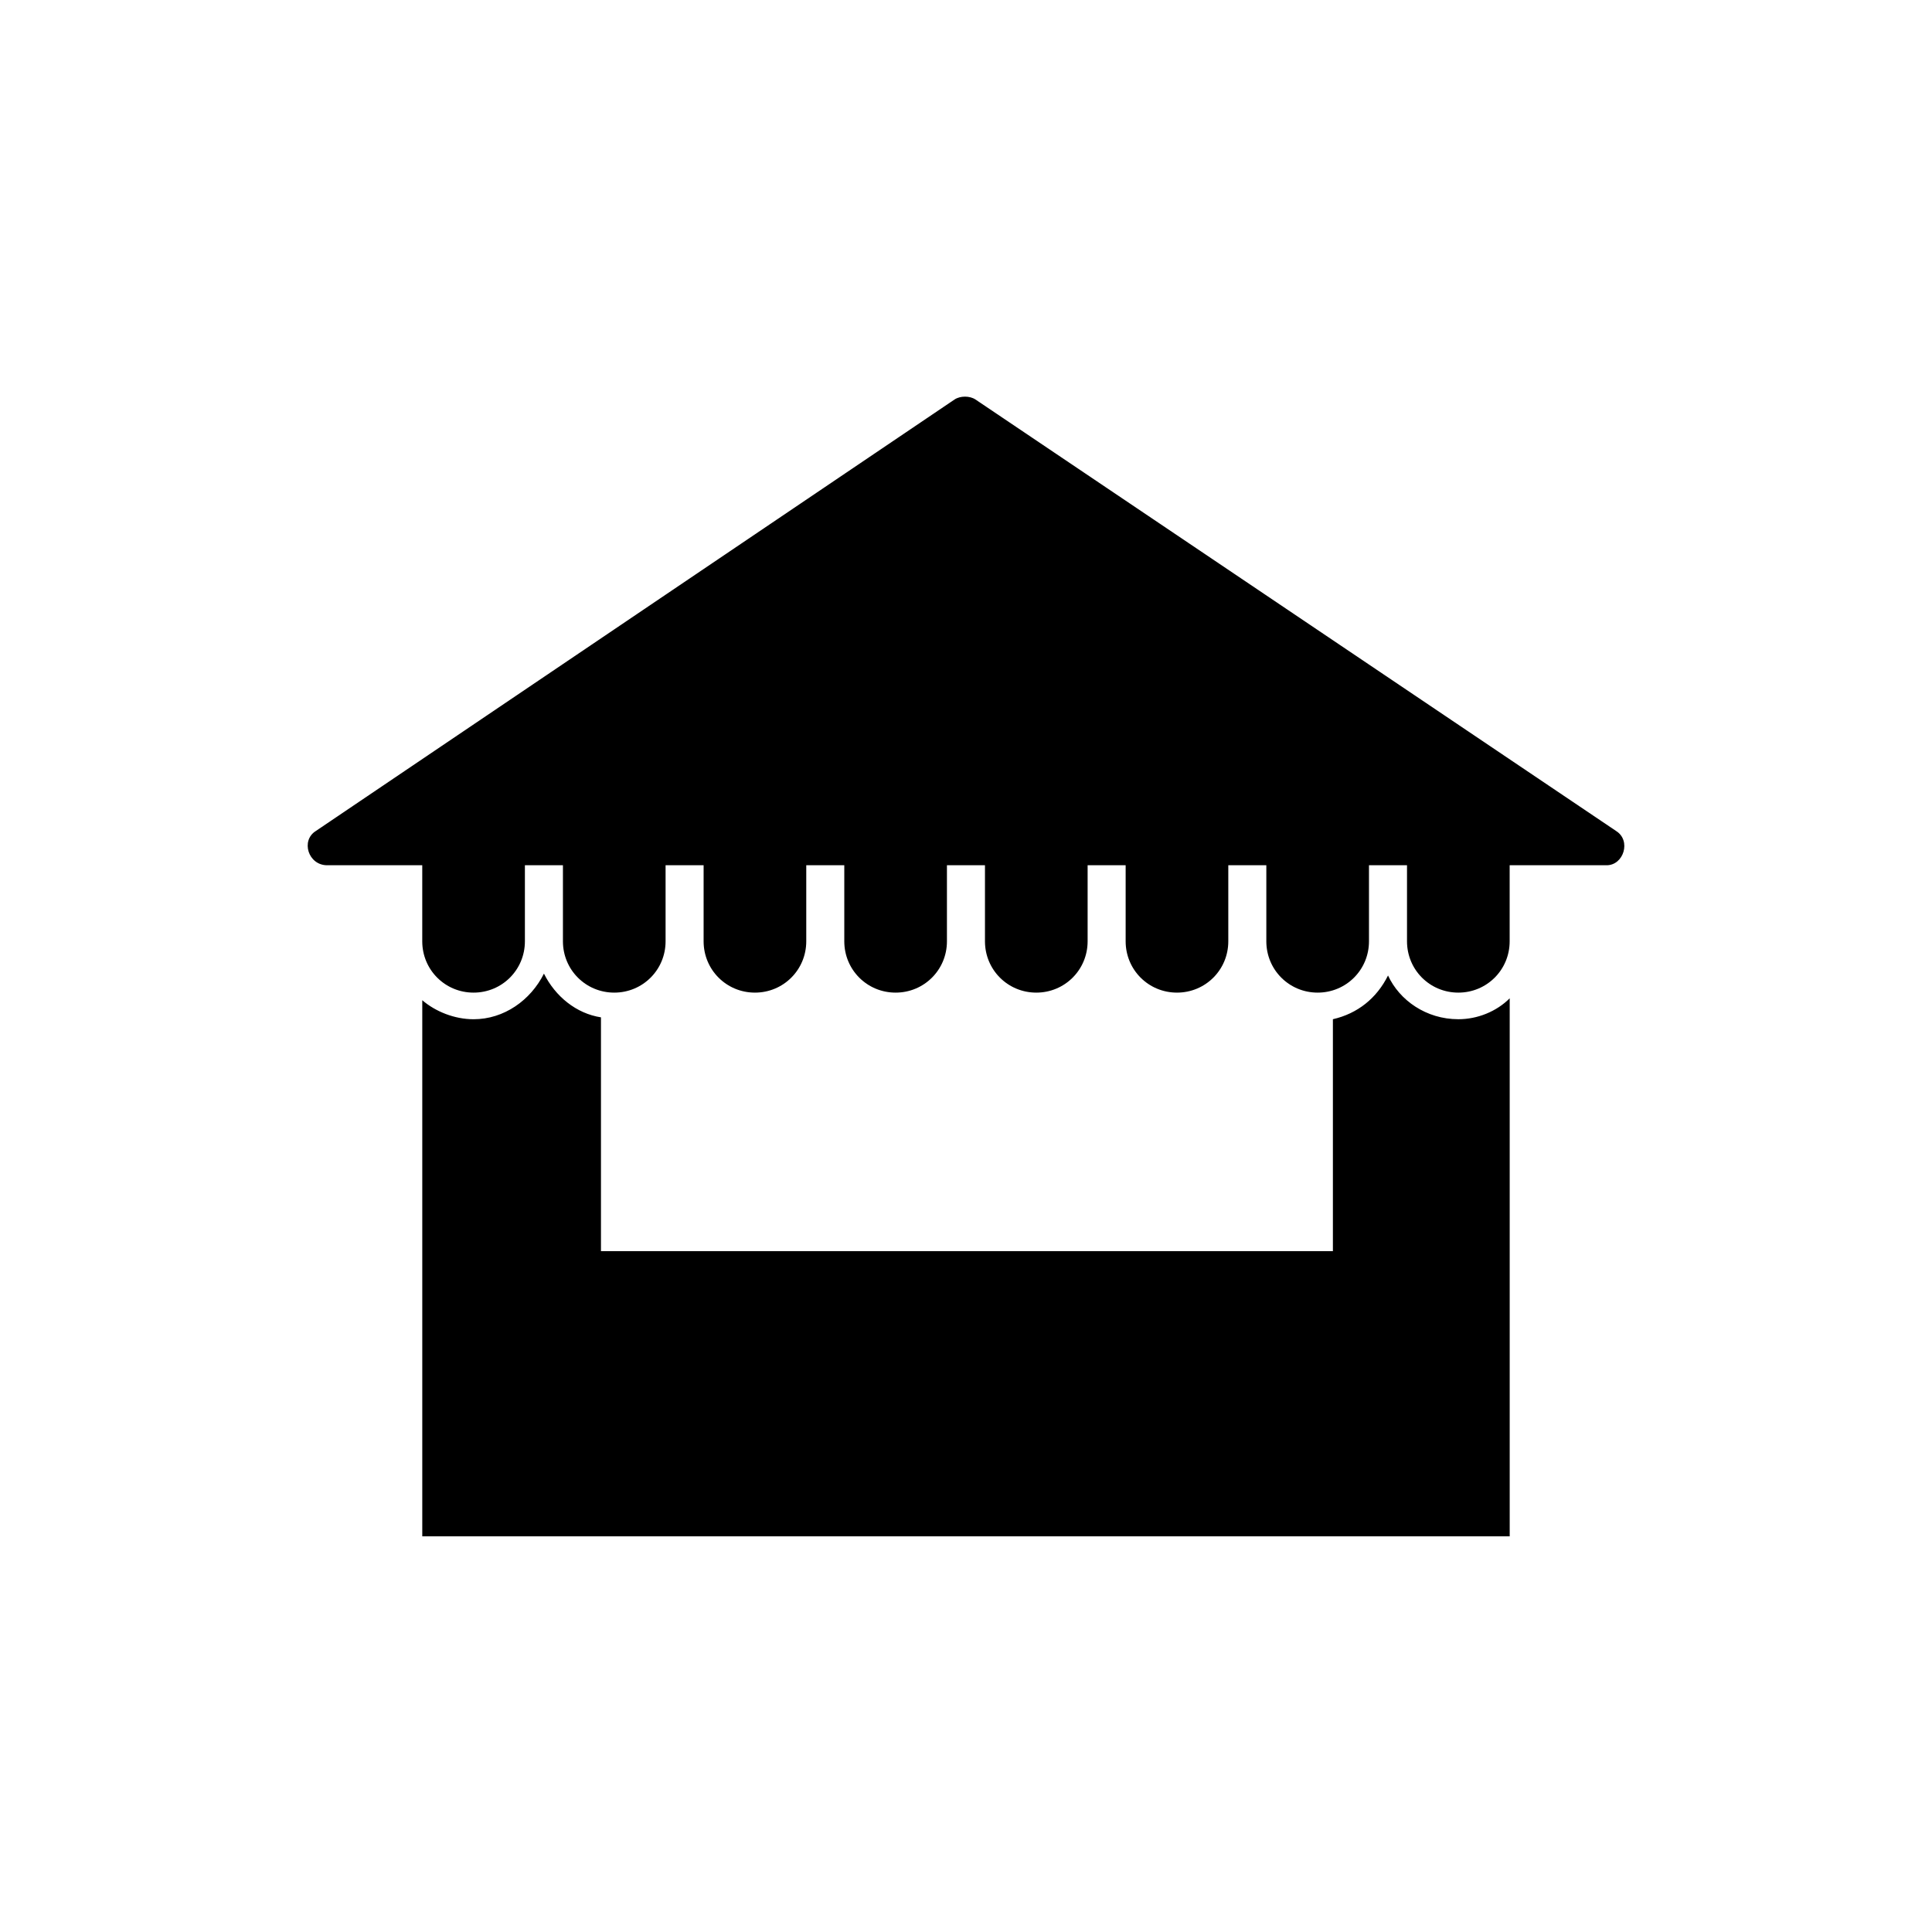
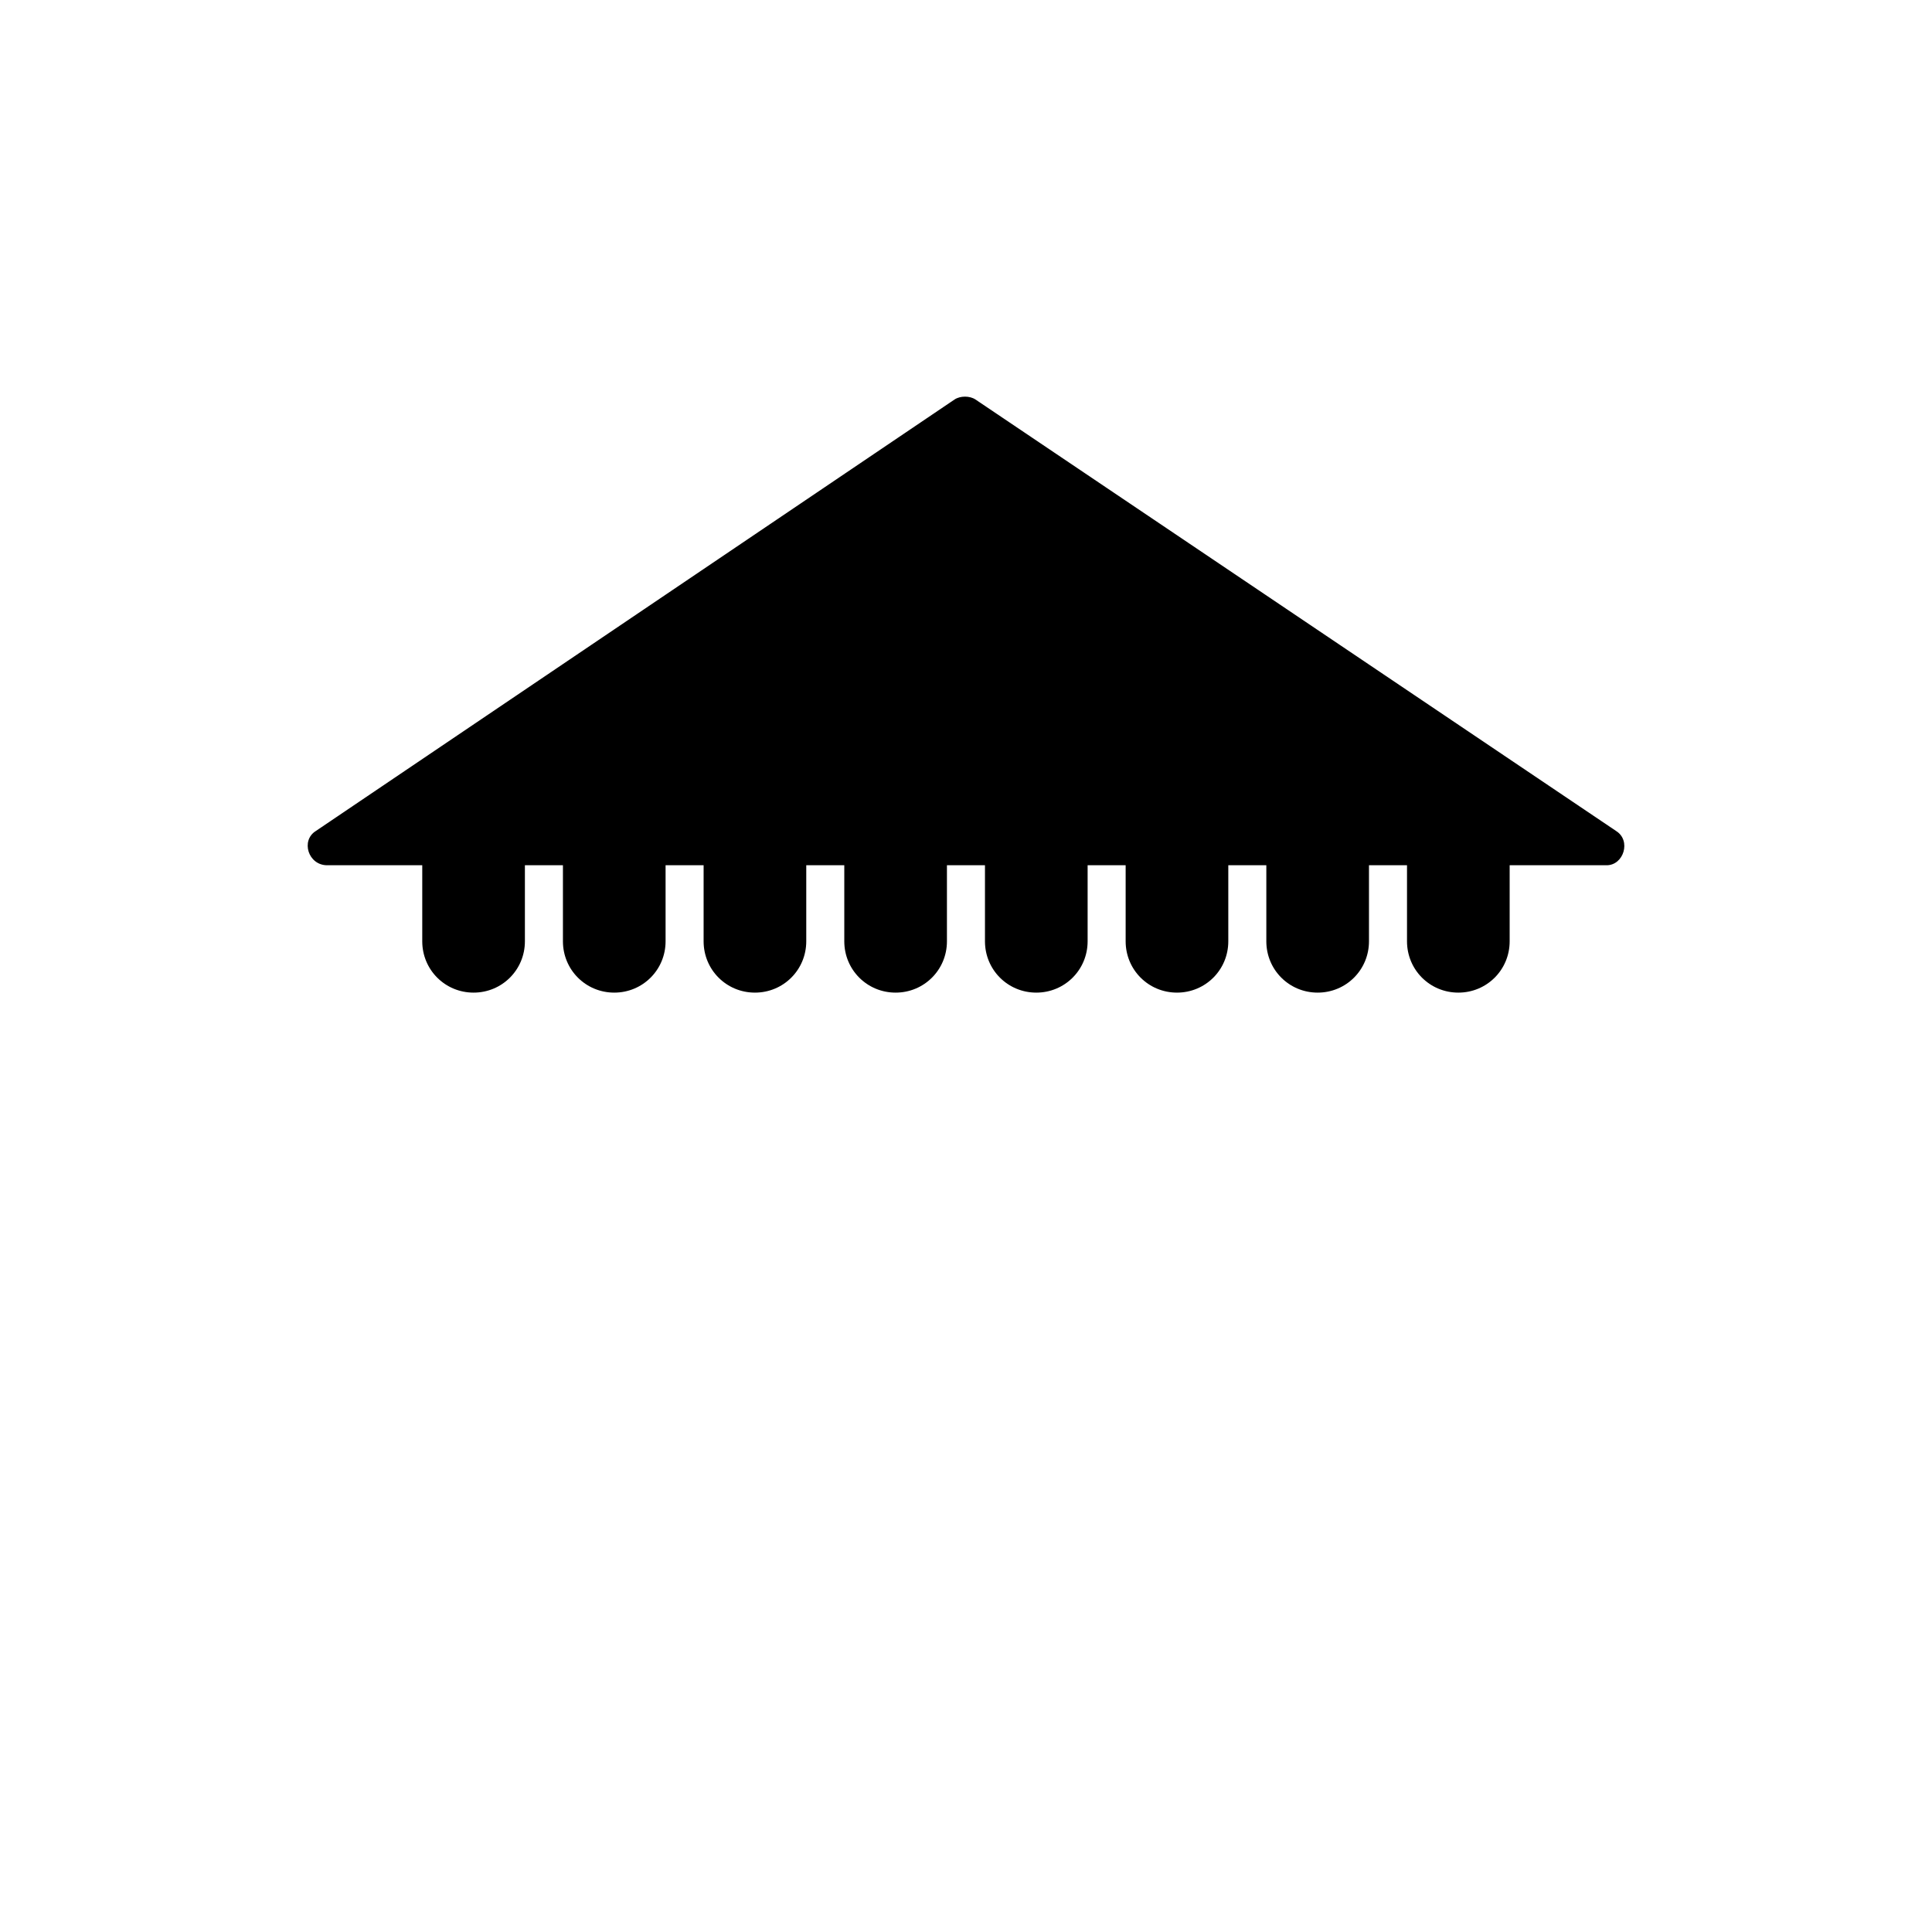
<svg xmlns="http://www.w3.org/2000/svg" fill="#000000" width="800px" height="800px" version="1.1" viewBox="144 144 512 512">
  <g>
-     <path d="m511.84 402.52c-3.023 6.047-8.062 10.078-14.609 11.586v61.465l-193.97 0.004v-61.969c-6.551-1.008-12.09-5.543-15.113-11.586-3.527 7.055-10.578 12.09-18.641 12.09-5.039 0-10.078-2.016-13.602-5.039v142.07h288.18v-142.58c-3.527 3.527-8.566 5.543-13.602 5.543-8.566 0-15.621-5.039-18.645-11.59z" />
    <path d="m572.3 364.23-169.79-114.36c-1.512-1.008-4.031-1.008-5.543 0l-169.28 114.36c-4.031 2.519-2.016 9.07 3.023 9.07h25.191v20.152c0 7.559 6.047 13.602 13.602 13.602 7.559 0 13.602-6.047 13.602-13.602v-20.152h10.078v20.152c0 7.559 6.047 13.602 13.602 13.602 7.559 0 13.602-6.047 13.602-13.602v-20.152h10.078v20.152c0 7.559 6.047 13.602 13.602 13.602 7.559 0 13.602-6.047 13.602-13.602v-20.152h10.078v20.152c0 7.559 6.047 13.602 13.602 13.602 7.559 0 13.602-6.047 13.602-13.602v-20.152h10.078v20.152c0 7.559 6.047 13.602 13.602 13.602 7.559 0 13.602-6.047 13.602-13.602v-20.152h10.078v20.152c0 7.559 6.047 13.602 13.602 13.602 7.559 0 13.602-6.047 13.602-13.602v-20.152h10.078v20.152c0 7.559 6.047 13.602 13.602 13.602 7.559 0 13.602-6.047 13.602-13.602v-20.152h10.078v20.152c0 7.559 6.047 13.602 13.602 13.602 7.559 0 13.602-6.047 13.602-13.602v-20.152h25.695c4.539 0 6.555-6.551 2.523-9.07z" />
  </g>
</svg>